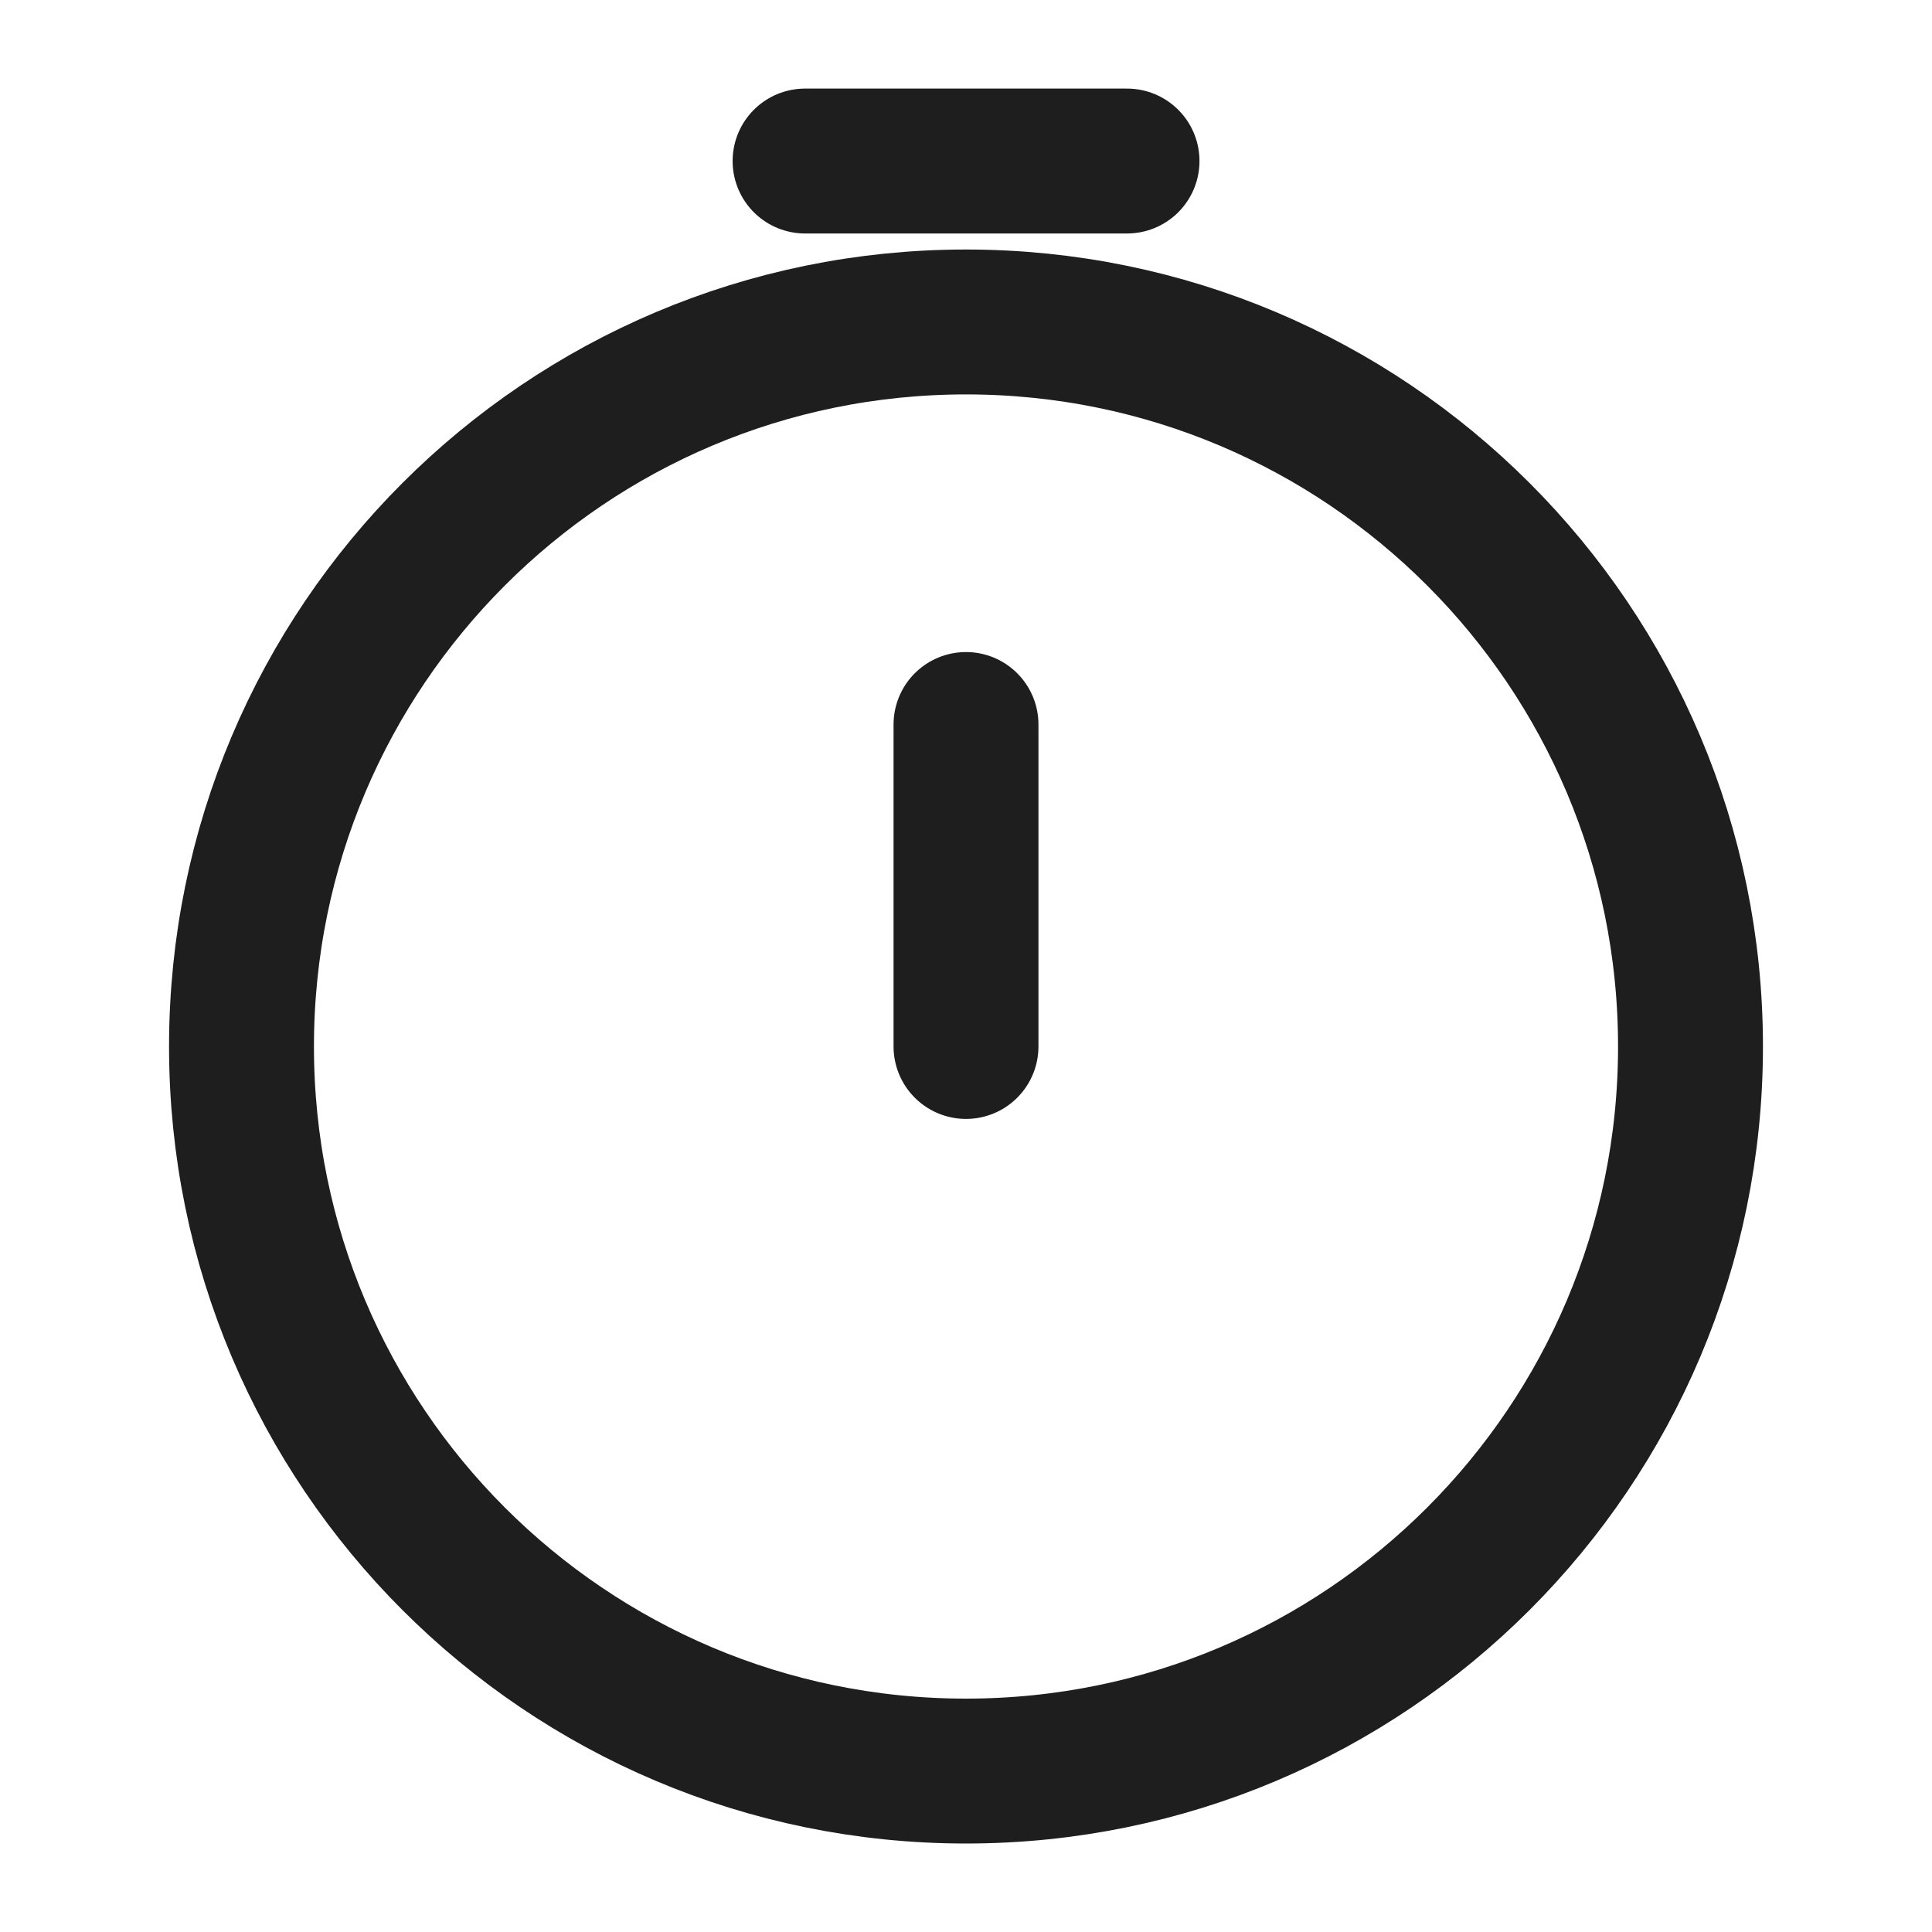
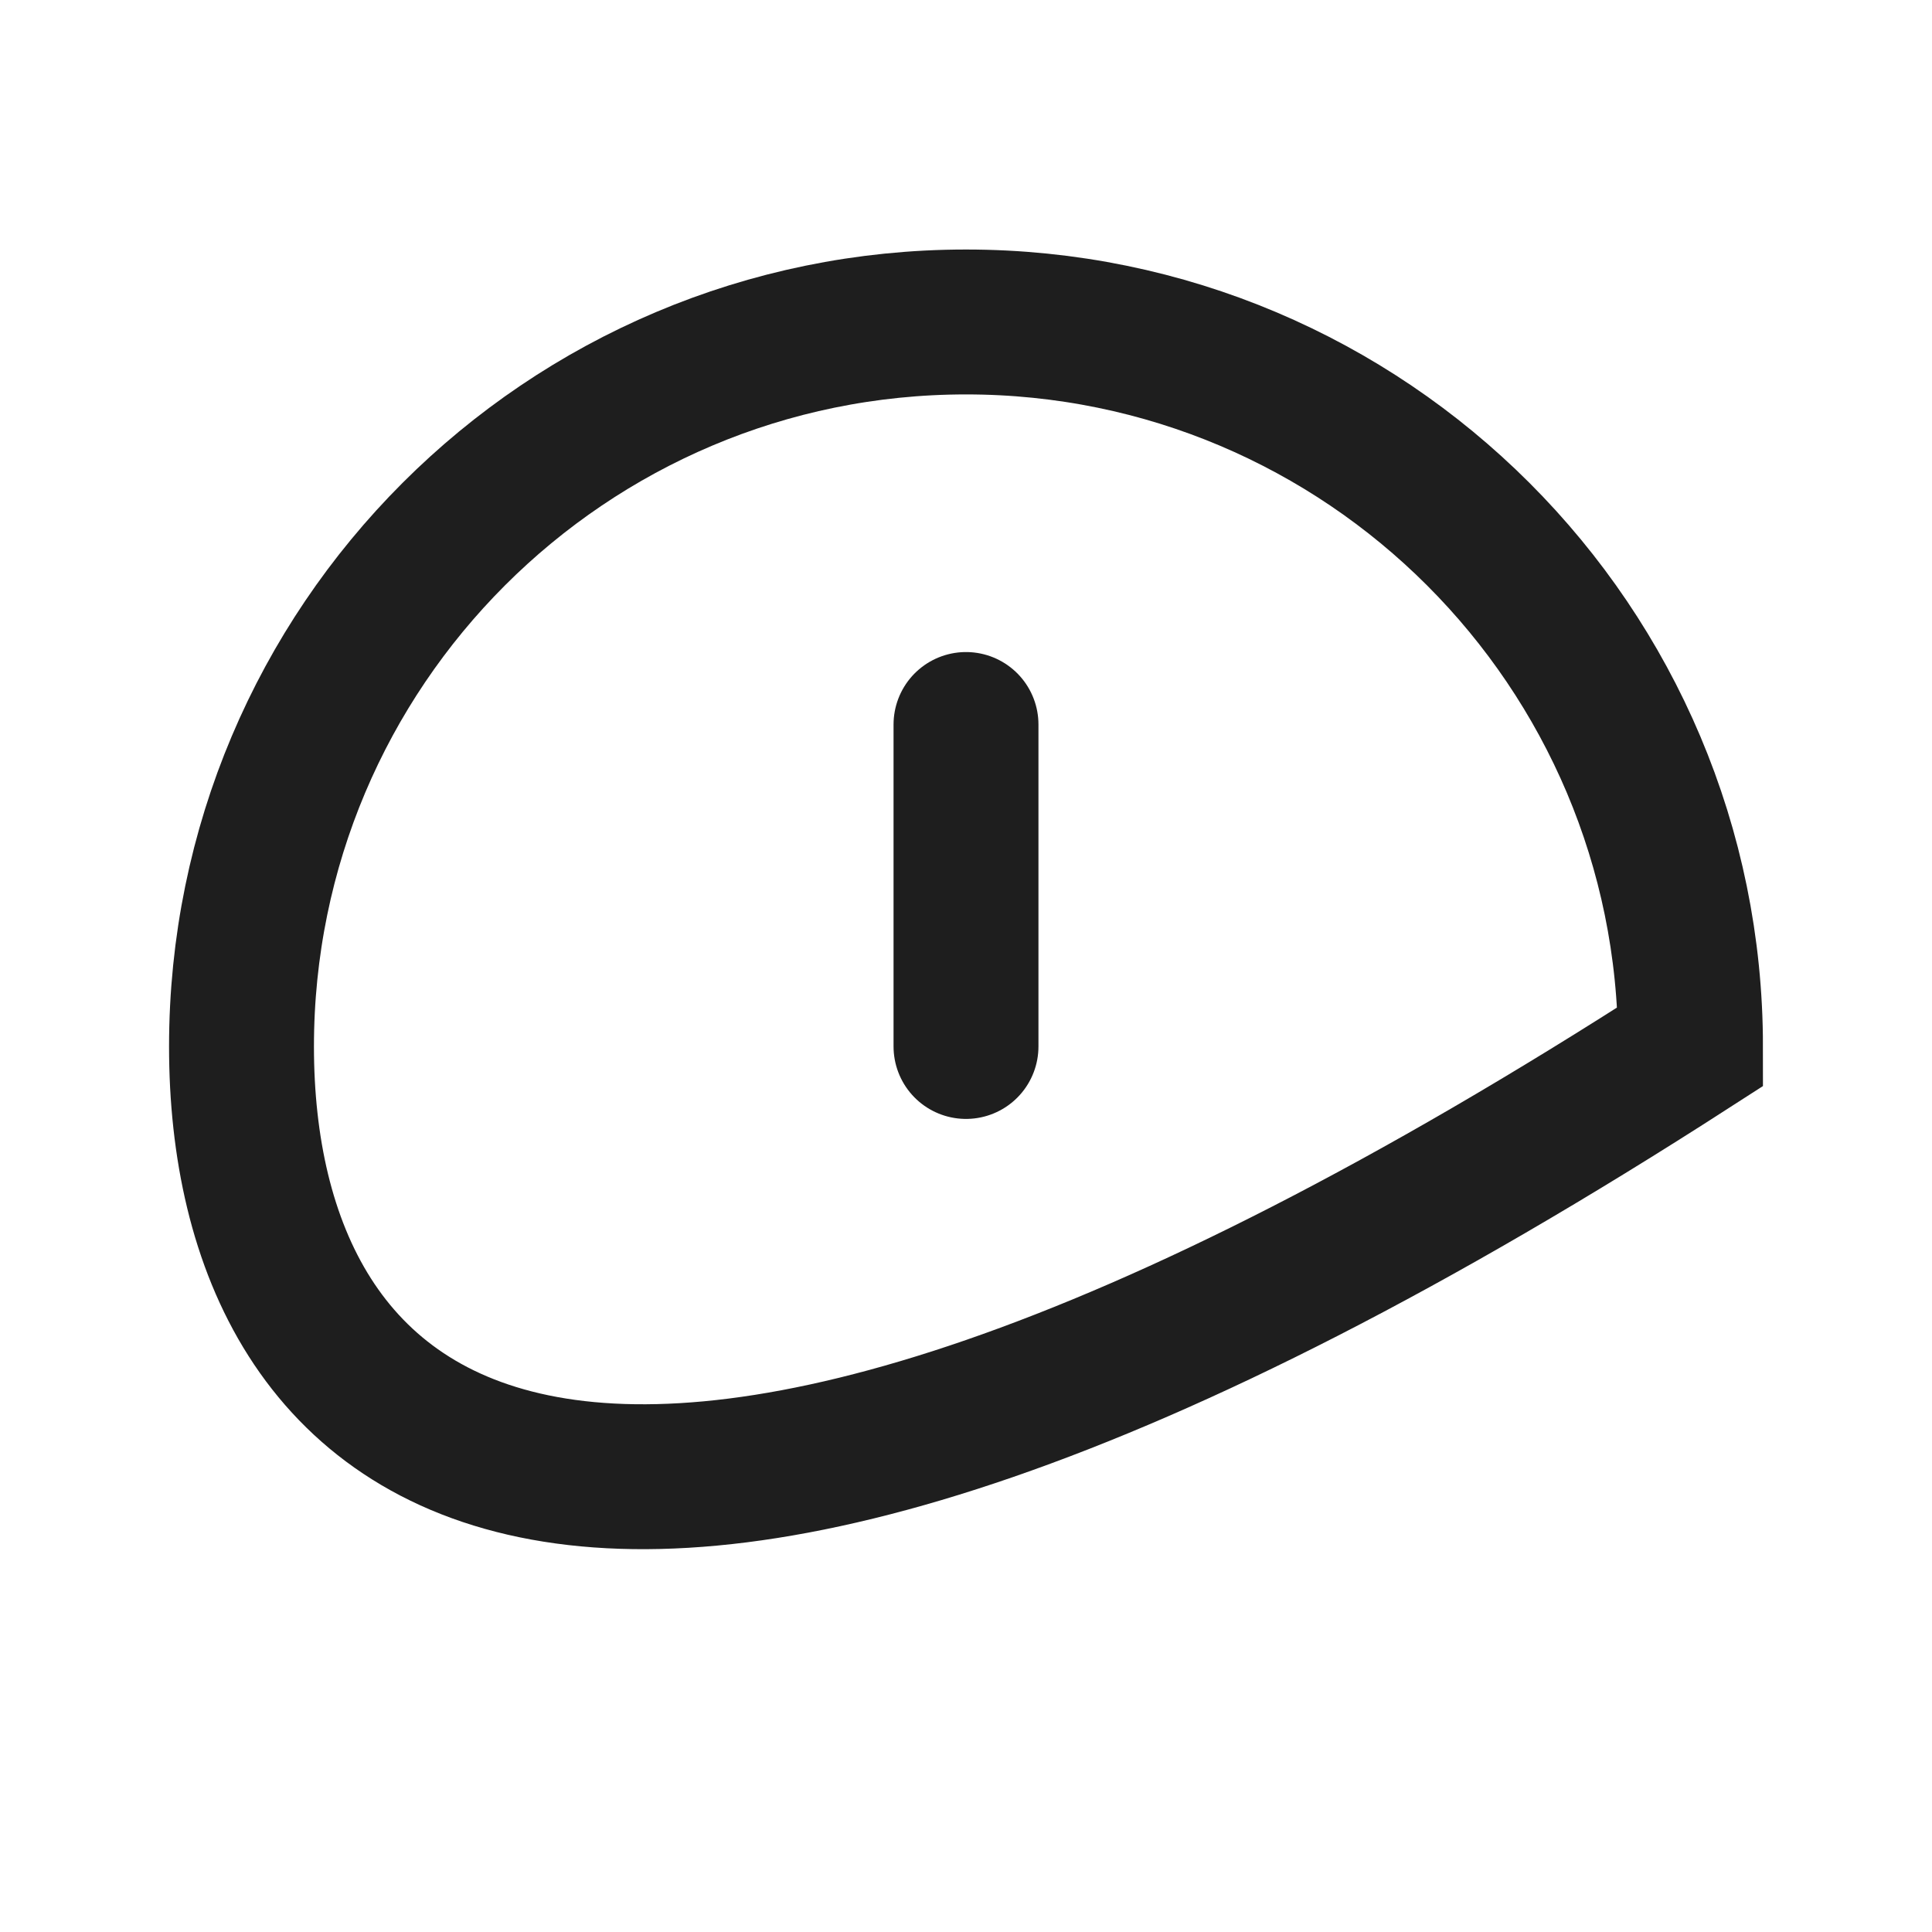
<svg xmlns="http://www.w3.org/2000/svg" width="20" height="20" viewBox="0 0 20 20" fill="none">
-   <path d="M17.5 10.834C17.5 14.976 14.142 18.334 10 18.334C5.858 18.334 2.5 14.976 2.5 10.834C2.5 6.691 5.858 3.333 10 3.333C14.142 3.333 17.5 6.691 17.5 10.834Z" stroke="#1E1E1E" stroke-width="1.5" />
+   <path d="M17.5 10.834C5.858 18.334 2.5 14.976 2.5 10.834C2.5 6.691 5.858 3.333 10 3.333C14.142 3.333 17.5 6.691 17.5 10.834Z" stroke="#1E1E1E" stroke-width="1.5" />
  <path d="M10 10.833V7.5" stroke="#1E1E1E" stroke-width="1.5" stroke-linecap="round" stroke-linejoin="round" />
-   <path d="M8.334 1.667H11.667" stroke="#1E1E1E" stroke-width="1.5" stroke-linecap="round" />
</svg>